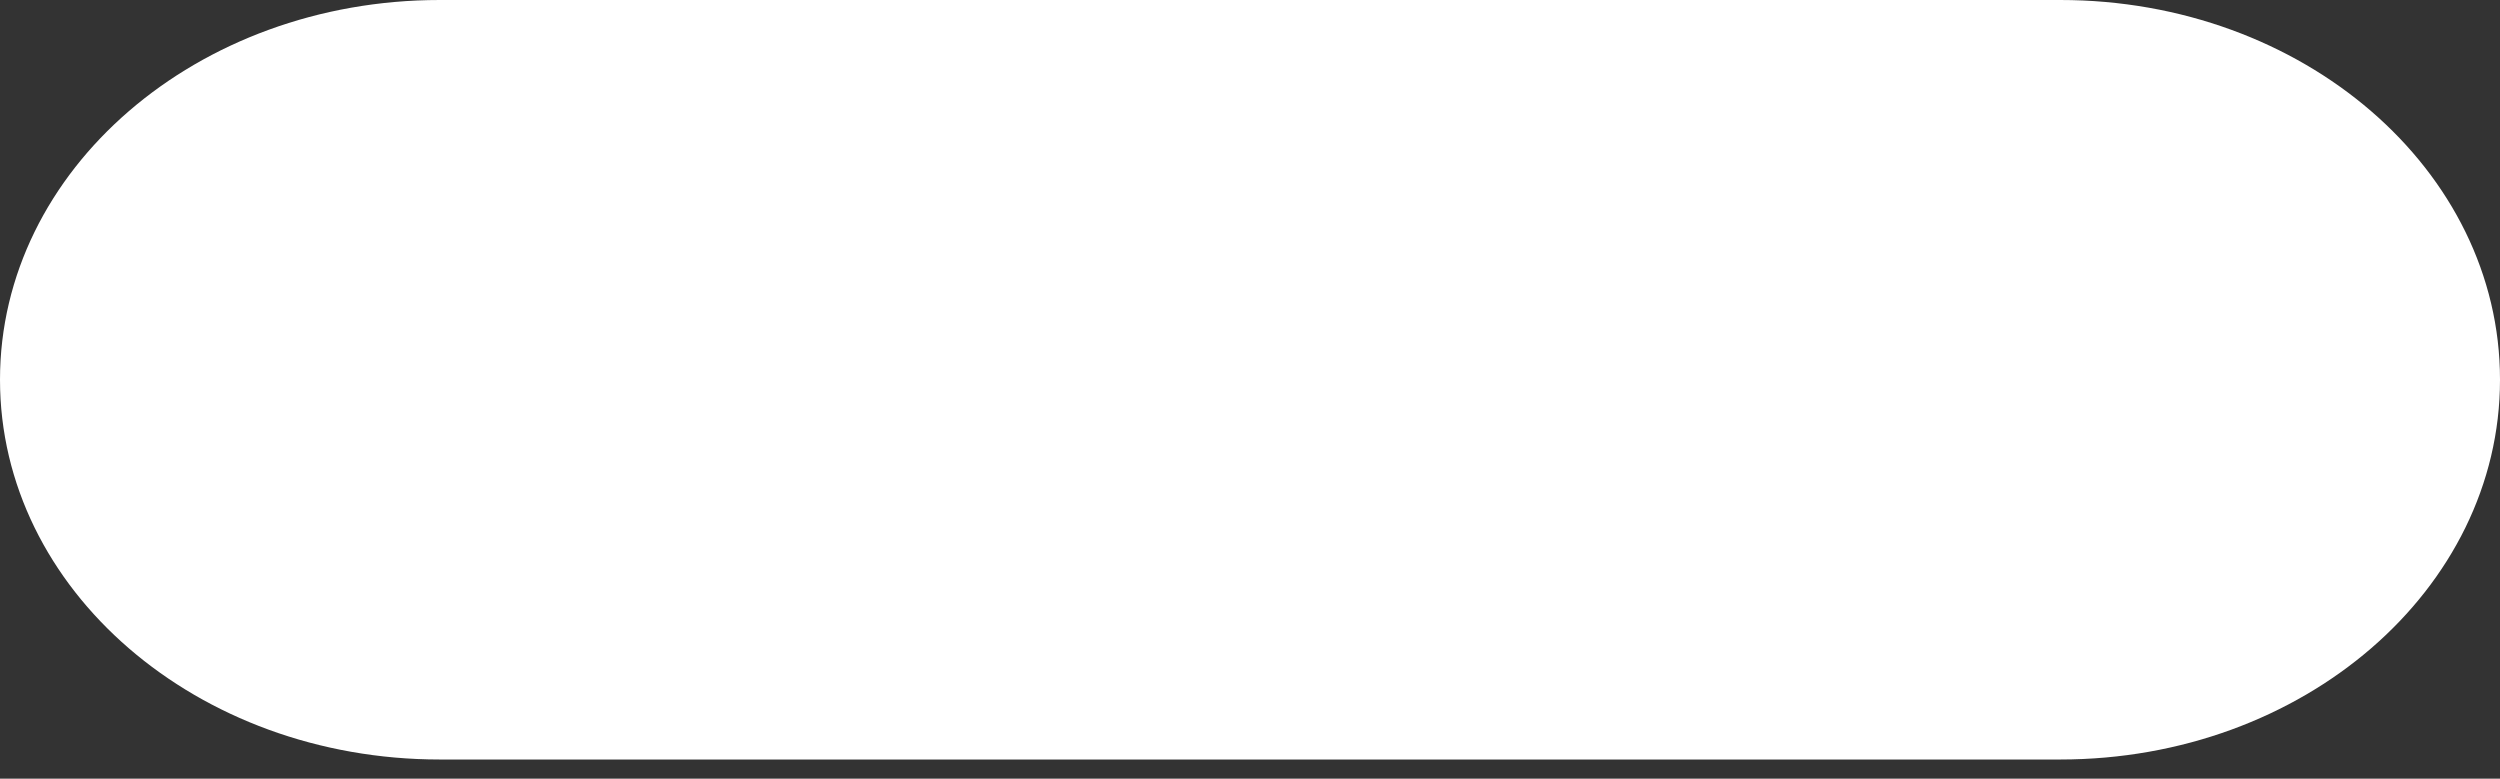
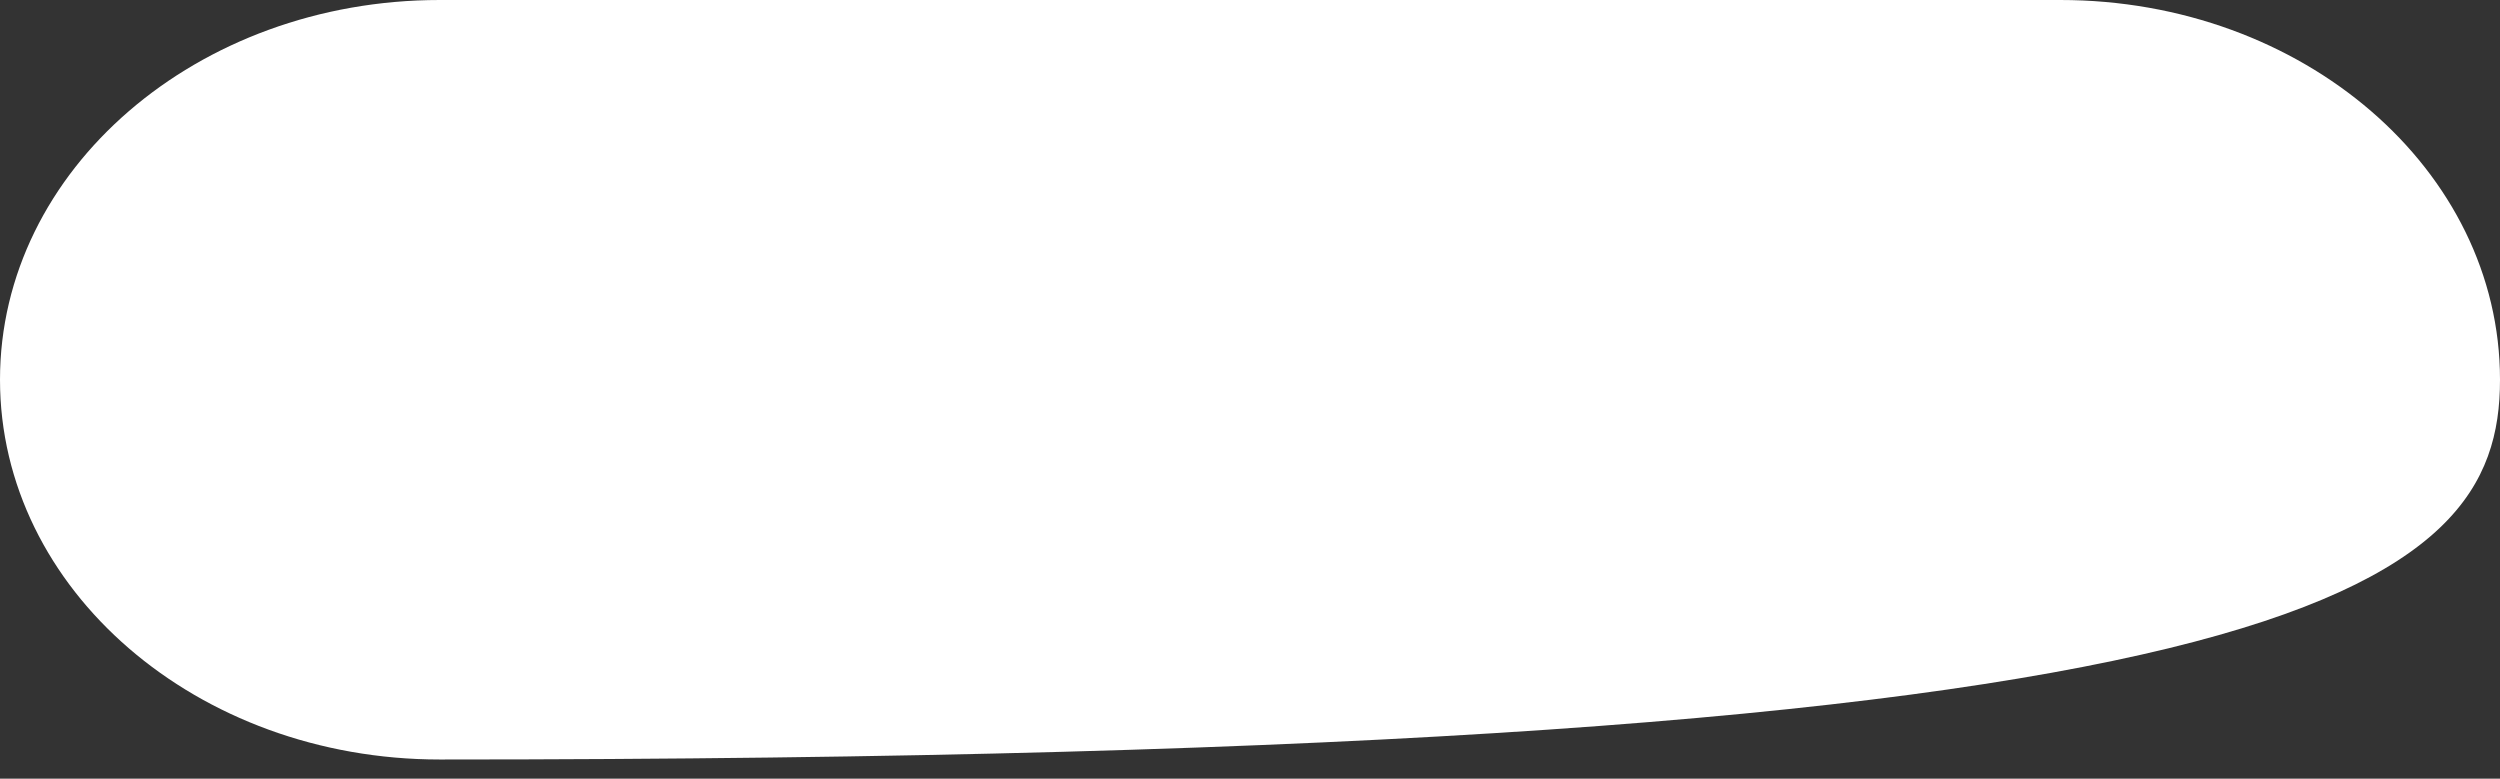
<svg xmlns="http://www.w3.org/2000/svg" width="61" height="19" viewBox="0 0 61 19" fill="none">
  <rect x="0" y="0" width="61" height="19" fill="#333333" stroke="none" />
-   <path d="M10.731 0C4.804 0 0 4.147 0 9.265C0 14.383 4.804 18.532 10.731 18.532H50.269C56.196 18.532 61 14.383 61 9.265C61 4.147 56.196 0 50.269 0H10.731Z" fill="white" />
+   <path d="M10.731 0C4.804 0 0 4.147 0 9.265C0 14.383 4.804 18.532 10.731 18.532C56.196 18.532 61 14.383 61 9.265C61 4.147 56.196 0 50.269 0H10.731Z" fill="white" />
</svg>